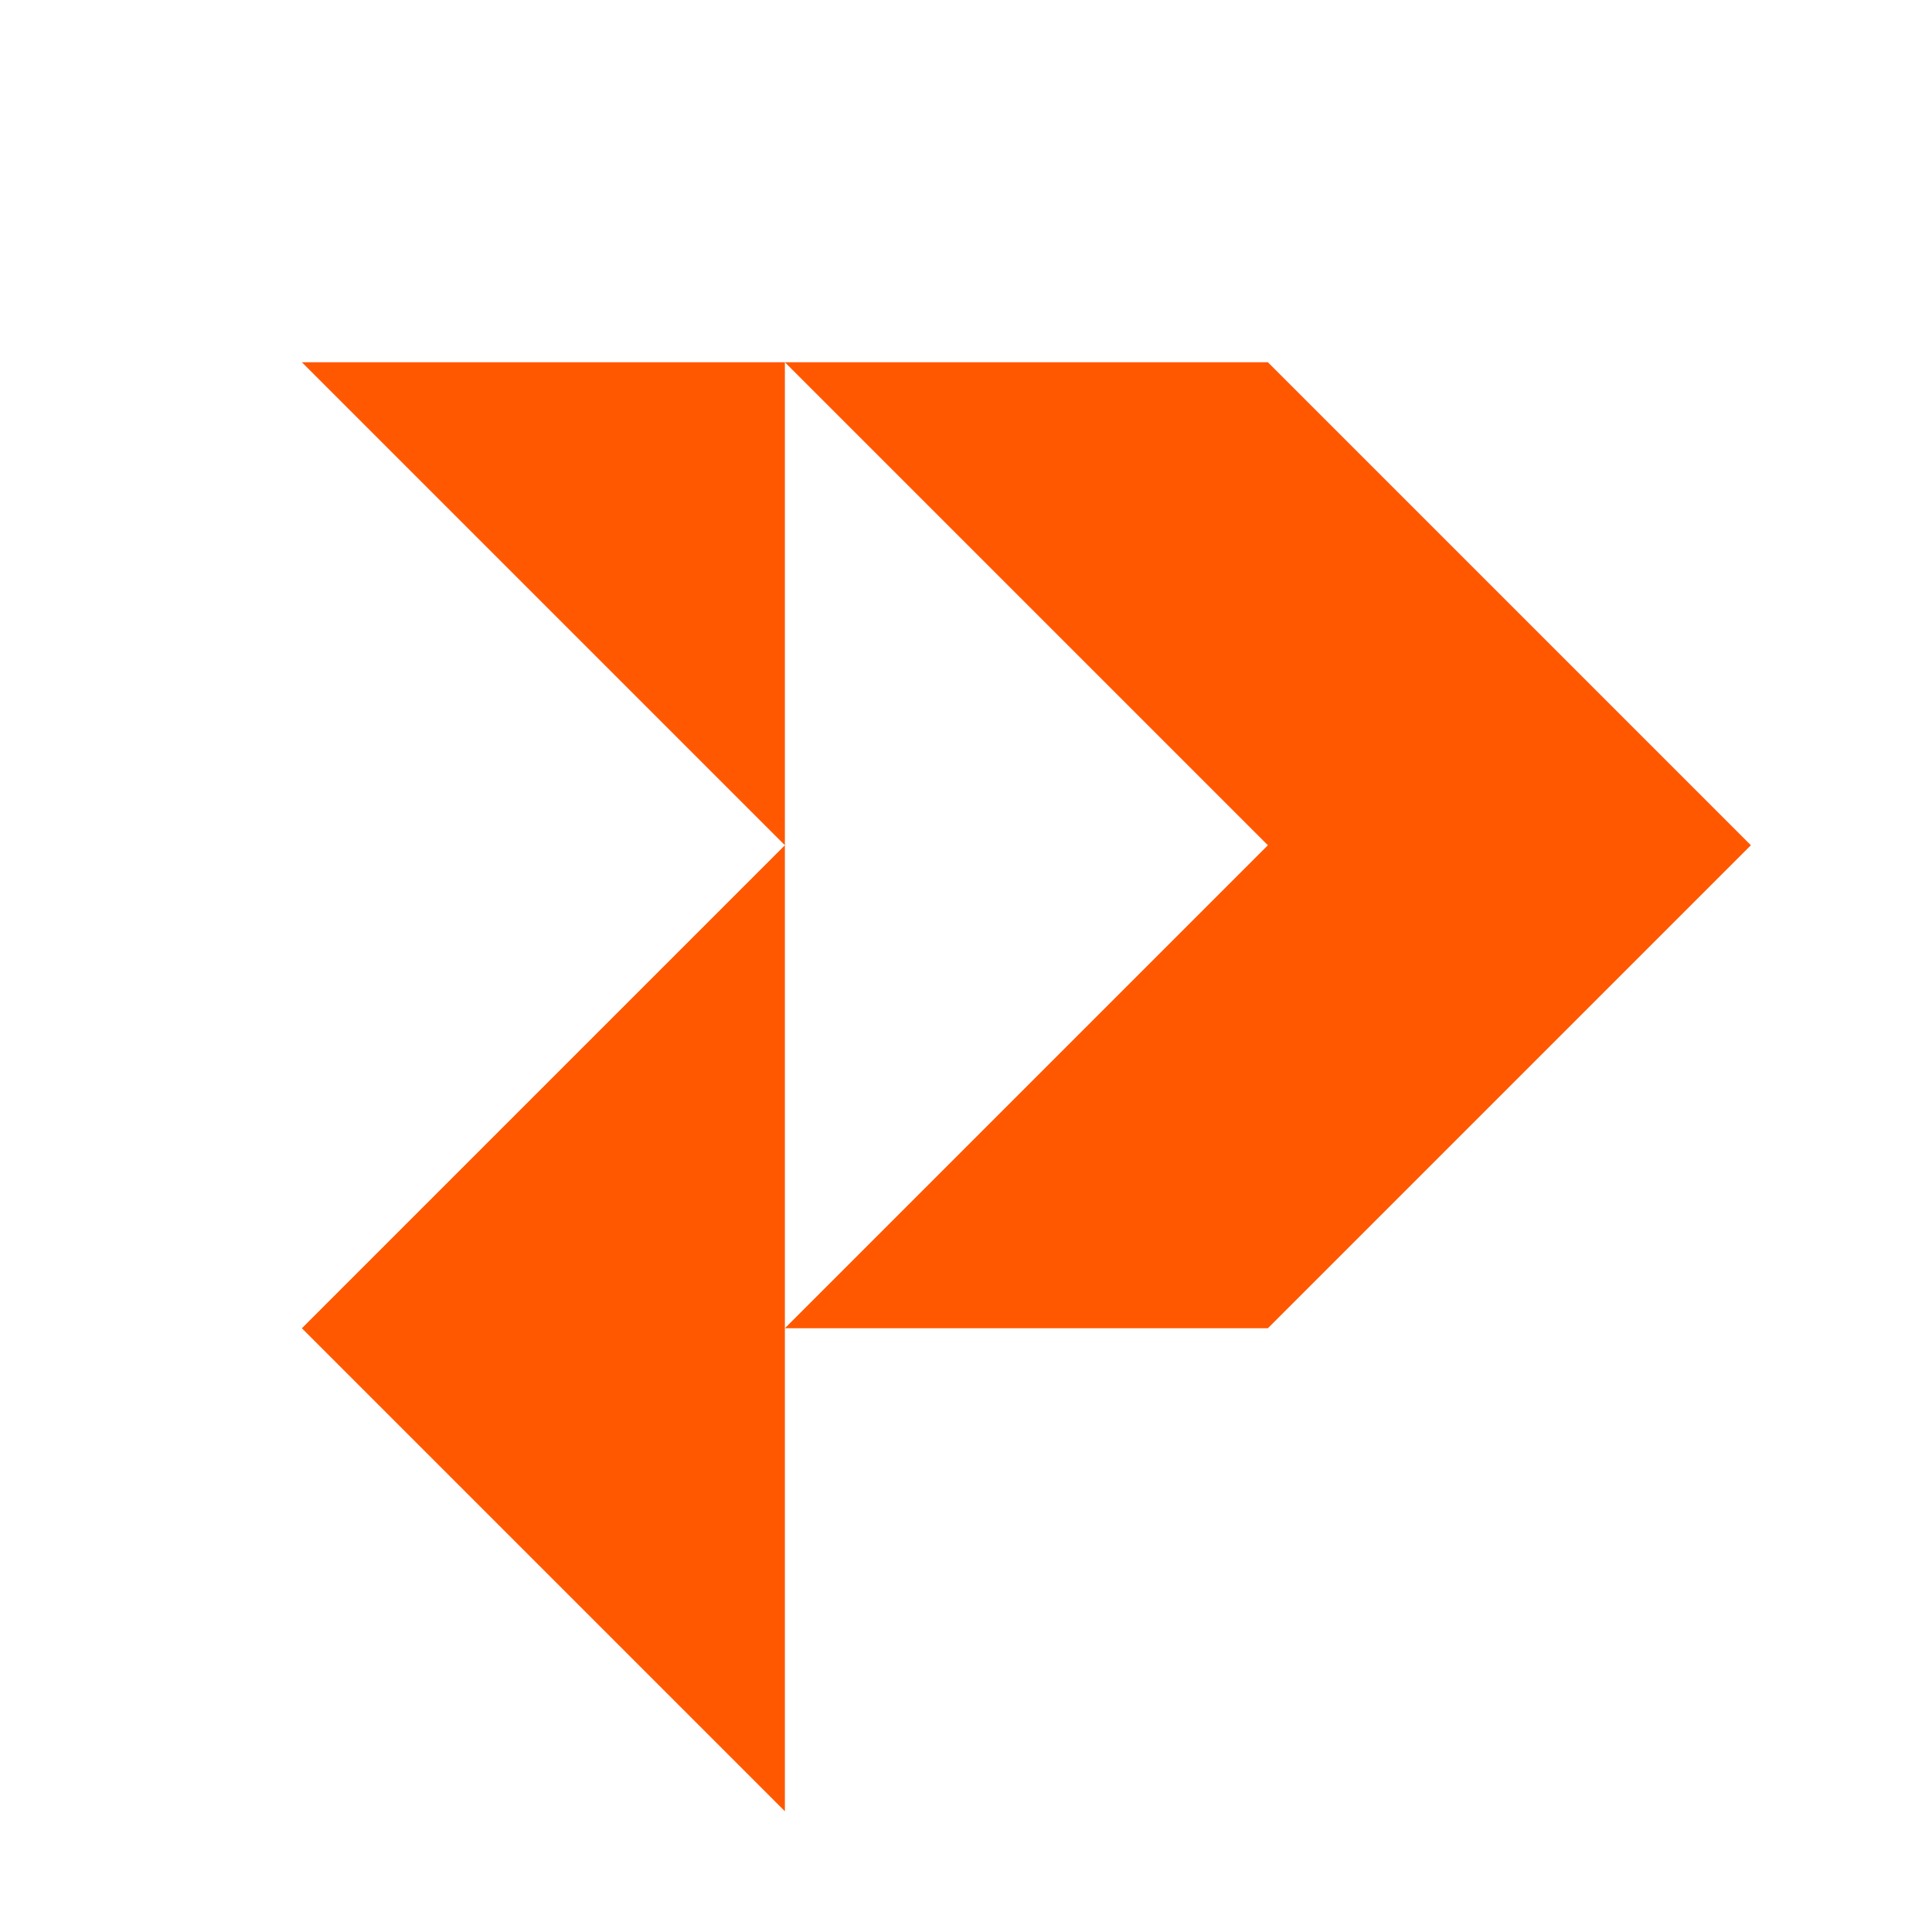
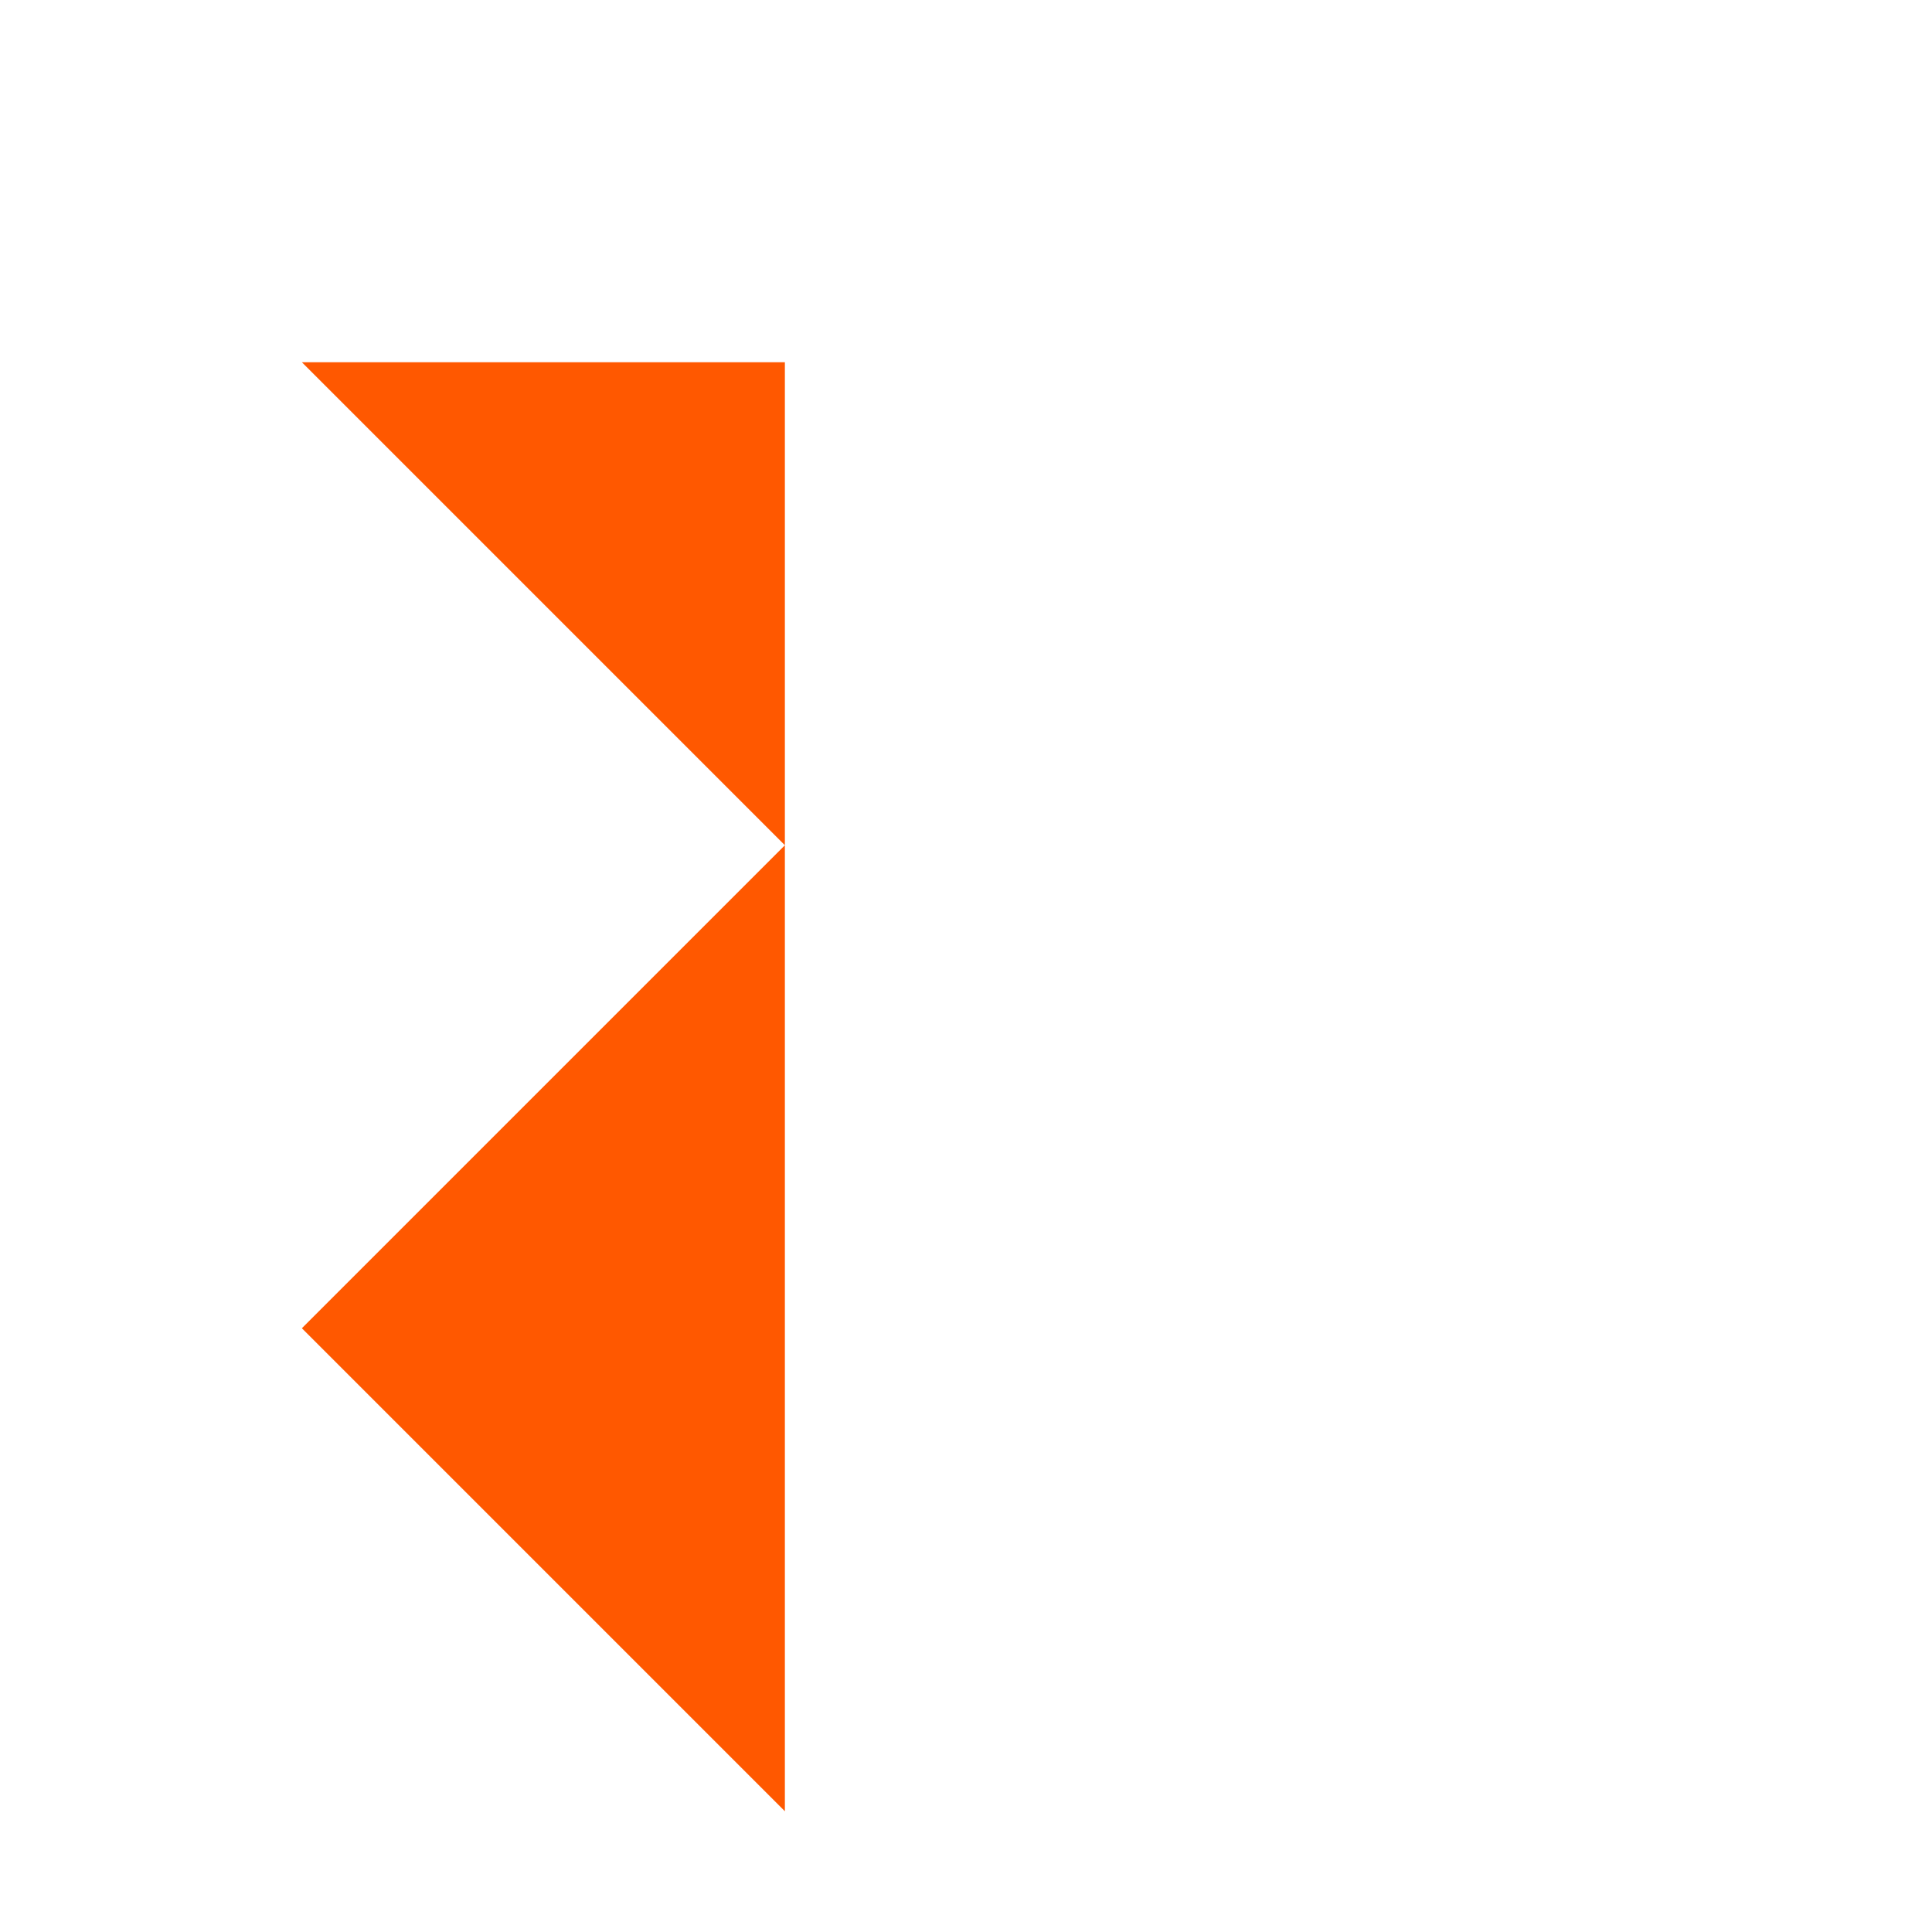
<svg xmlns="http://www.w3.org/2000/svg" width="320px" height="320px" viewBox="0 0 320 320" version="1.1">
  <title>Pareva GmbH</title>
  <g id="ICON-LOGO-RGB-NEG." stroke="none" stroke-width="1" fill="none" fill-rule="evenodd">
    <polygon id="Rectangle-Copy-12" fill="#FF5800" points="50 60 130 60 130 220 130 300 50 220 130 140" />
-     <polygon id="Rectangle-Copy-13" fill="#FF5800" points="130 60 210 60 290 140 210 220 130 220 210 140" />
  </g>
</svg>